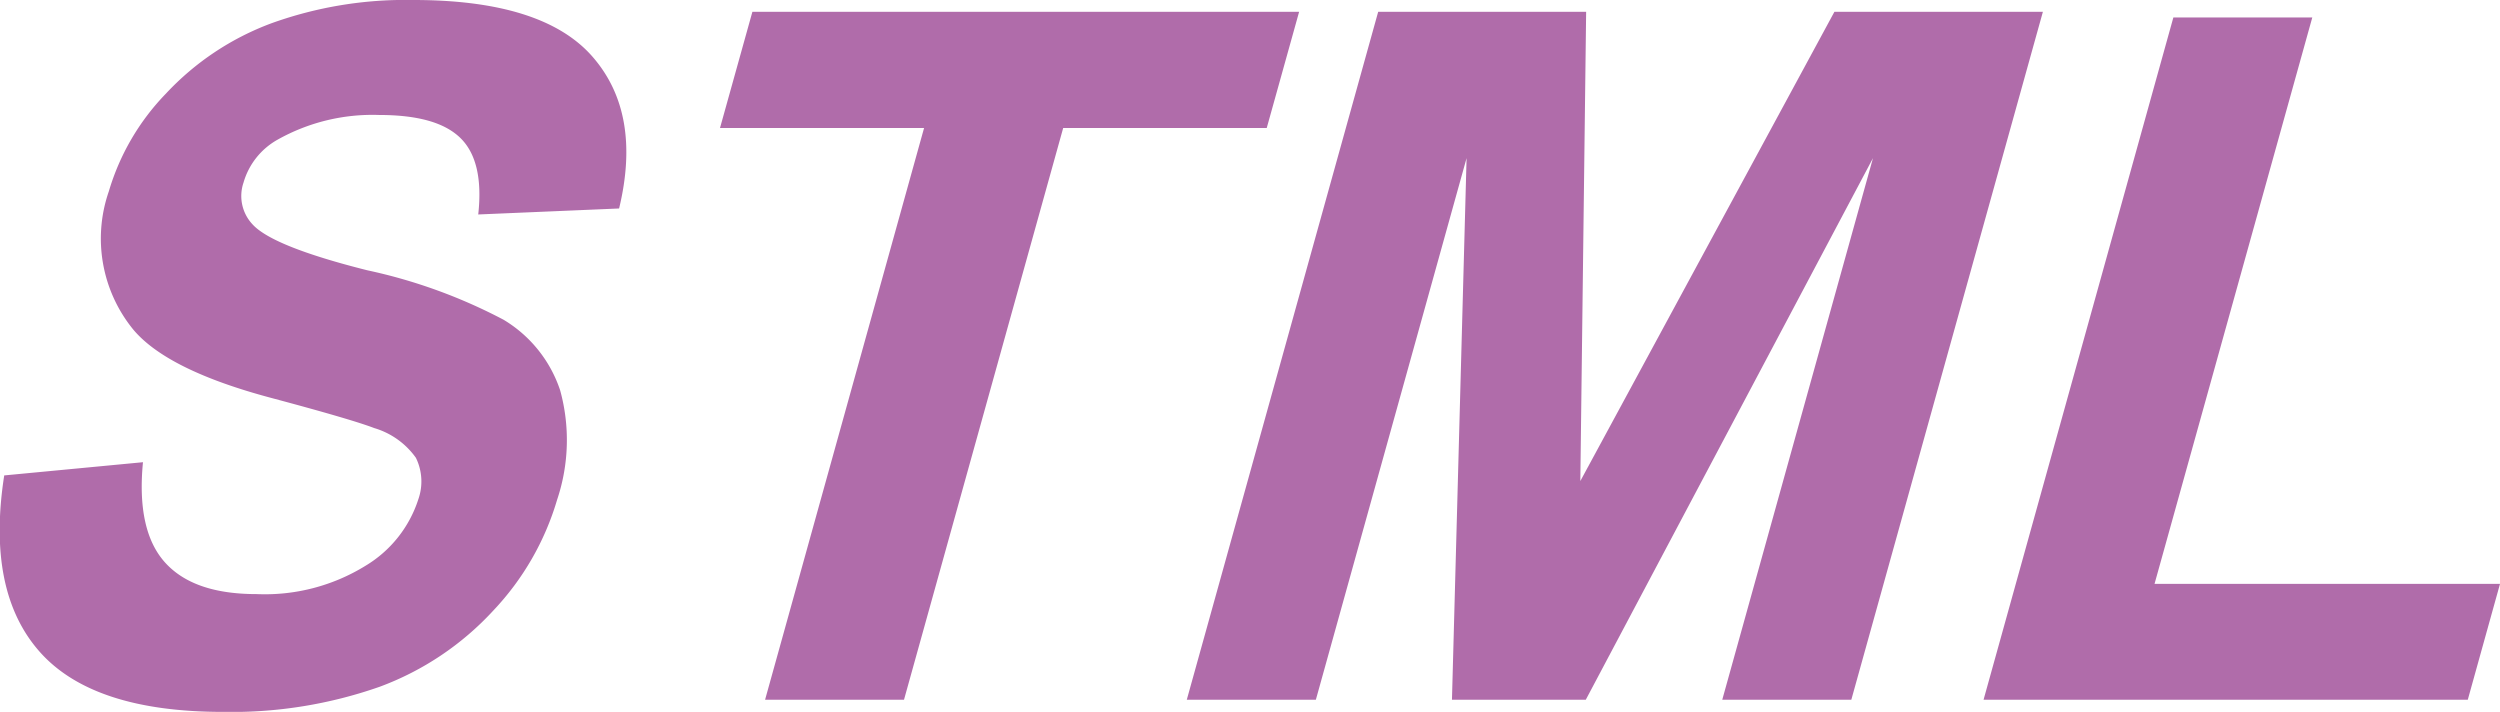
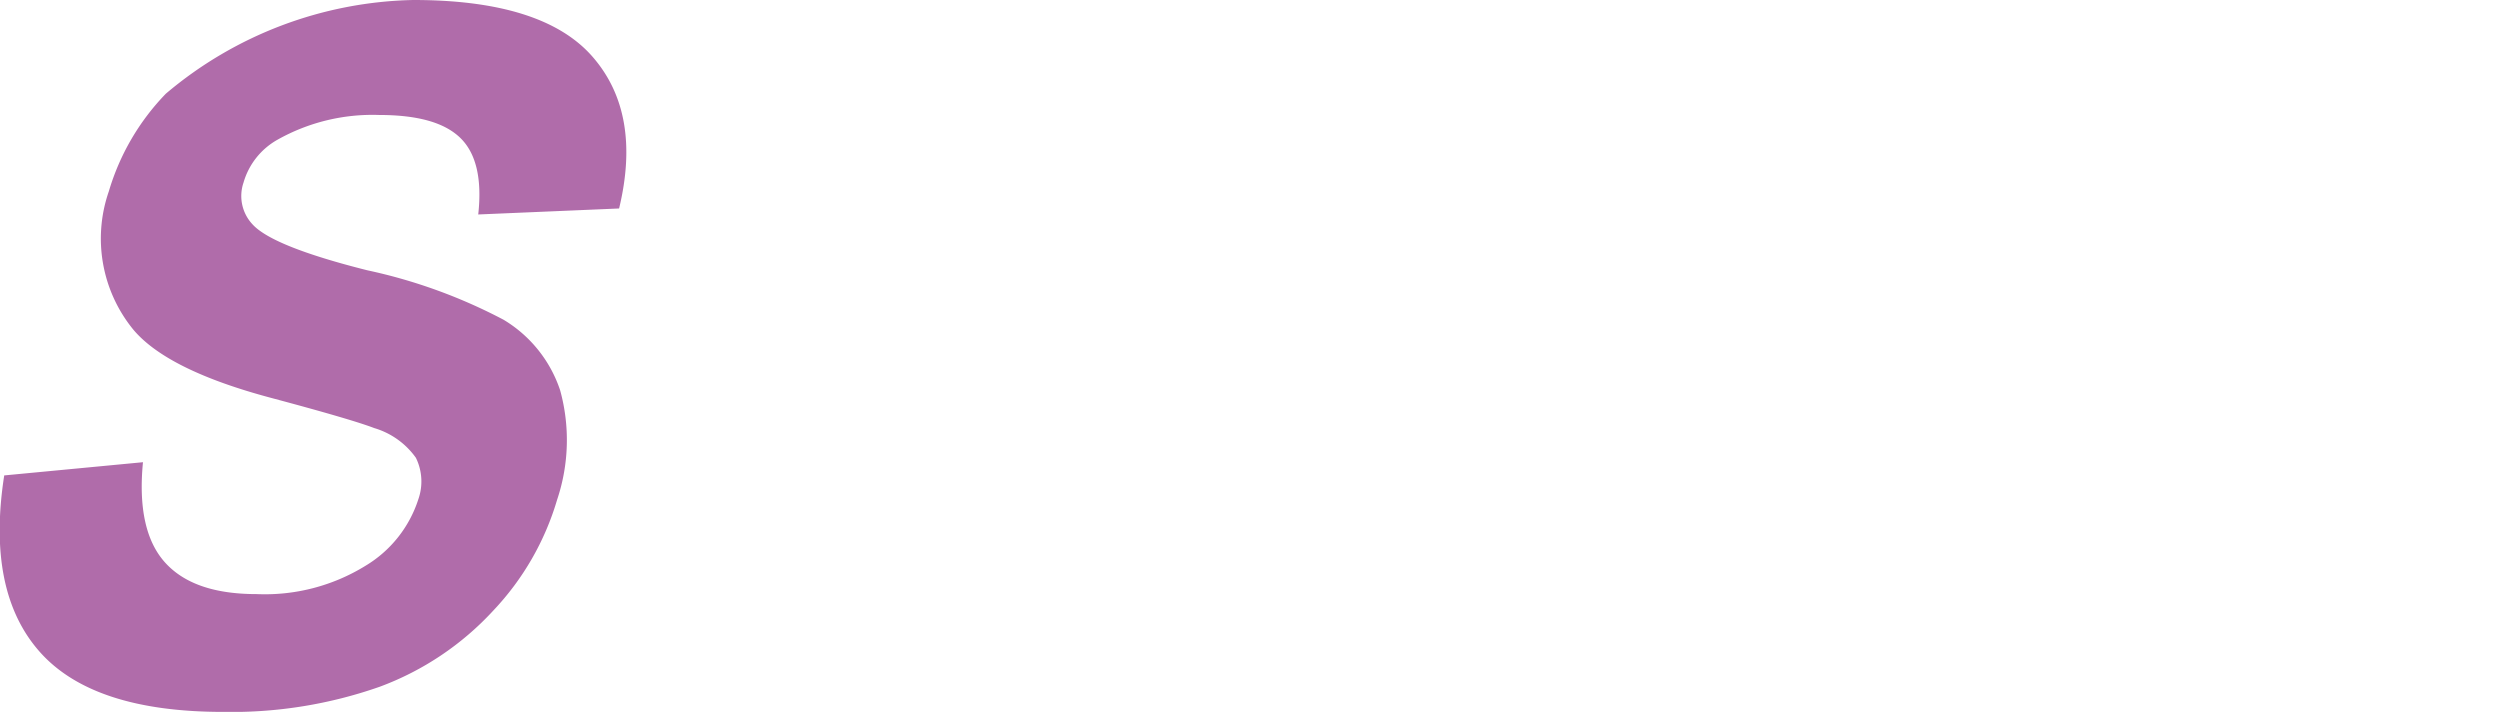
<svg xmlns="http://www.w3.org/2000/svg" width="141.98" height="40.43" viewBox="0 0 141.98 40.43">
  <g id="レイヤー_2" data-name="レイヤー 2">
    <g id="data">
-       <path d="M35.16,11.84l-8,.34c.22-2-.11-3.45-1-4.33s-2.41-1.32-4.63-1.32a11,11,0,0,0-5.78,1.41,4.09,4.09,0,0,0-1.92,2.43,2.35,2.35,0,0,0,.51,2.37c.76.84,2.94,1.71,6.52,2.61a30.09,30.09,0,0,1,7.74,2.81,7.39,7.39,0,0,1,3.21,4,10.64,10.64,0,0,1-.17,6.22,15.53,15.53,0,0,1-3.62,6.29A16.61,16.61,0,0,1,21.57,39a25.37,25.37,0,0,1-8.9,1.43Q5.26,40.43,2.24,37t-2-10l7.88-.75c-.25,2.57.16,4.47,1.24,5.68s2.81,1.81,5.21,1.81a10.88,10.88,0,0,0,6.19-1.61,6.85,6.85,0,0,0,3-3.78A3.05,3.05,0,0,0,23.62,26a4.45,4.45,0,0,0-2.37-1.69q-1.24-.48-5.84-1.71-5.89-1.57-7.83-3.87a8.17,8.17,0,0,1-1.4-7.86A13.43,13.43,0,0,1,9.42,5.32a15.63,15.63,0,0,1,6-4A22.46,22.46,0,0,1,23.47,0q7.37,0,10.18,3.22t1.51,8.62" style="fill:#b06caa" />
-       <polygon points="71.94 7.27 60.38 7.27 51.34 39.74 43.45 39.74 52.48 7.27 40.89 7.27 42.73 0.67 73.78 0.67 71.94 7.27" style="fill:#b06caa" />
-       <polygon points="105.14 39.74 97.81 39.74 106.37 8.98 90.06 39.74 82.46 39.74 83.29 8.98 74.73 39.74 67.4 39.74 78.27 0.67 90.08 0.67 89.75 27.32 104.18 0.67 116.02 0.67 105.14 39.74" style="fill:#b06caa" />
-       <polygon points="140.15 39.74 112.65 39.74 123.43 0.99 131.32 0.99 122.36 33.16 141.98 33.16 140.15 39.74" style="fill:#b06caa" />
+       <path d="M35.16,11.84l-8,.34c.22-2-.11-3.45-1-4.33s-2.41-1.32-4.63-1.32a11,11,0,0,0-5.78,1.41,4.09,4.09,0,0,0-1.92,2.43,2.35,2.35,0,0,0,.51,2.37c.76.84,2.94,1.71,6.52,2.61a30.09,30.09,0,0,1,7.74,2.81,7.39,7.39,0,0,1,3.21,4,10.64,10.64,0,0,1-.17,6.22,15.53,15.53,0,0,1-3.62,6.29A16.61,16.61,0,0,1,21.57,39a25.37,25.37,0,0,1-8.9,1.43Q5.26,40.43,2.24,37t-2-10l7.88-.75c-.25,2.57.16,4.47,1.24,5.68s2.81,1.81,5.21,1.81a10.88,10.88,0,0,0,6.19-1.61,6.85,6.85,0,0,0,3-3.78A3.05,3.05,0,0,0,23.62,26a4.45,4.45,0,0,0-2.37-1.69q-1.24-.48-5.84-1.71-5.89-1.57-7.83-3.87a8.17,8.17,0,0,1-1.4-7.86A13.43,13.43,0,0,1,9.42,5.32A22.46,22.46,0,0,1,23.47,0q7.37,0,10.18,3.22t1.51,8.62" style="fill:#b06caa" />
    </g>
  </g>
</svg>